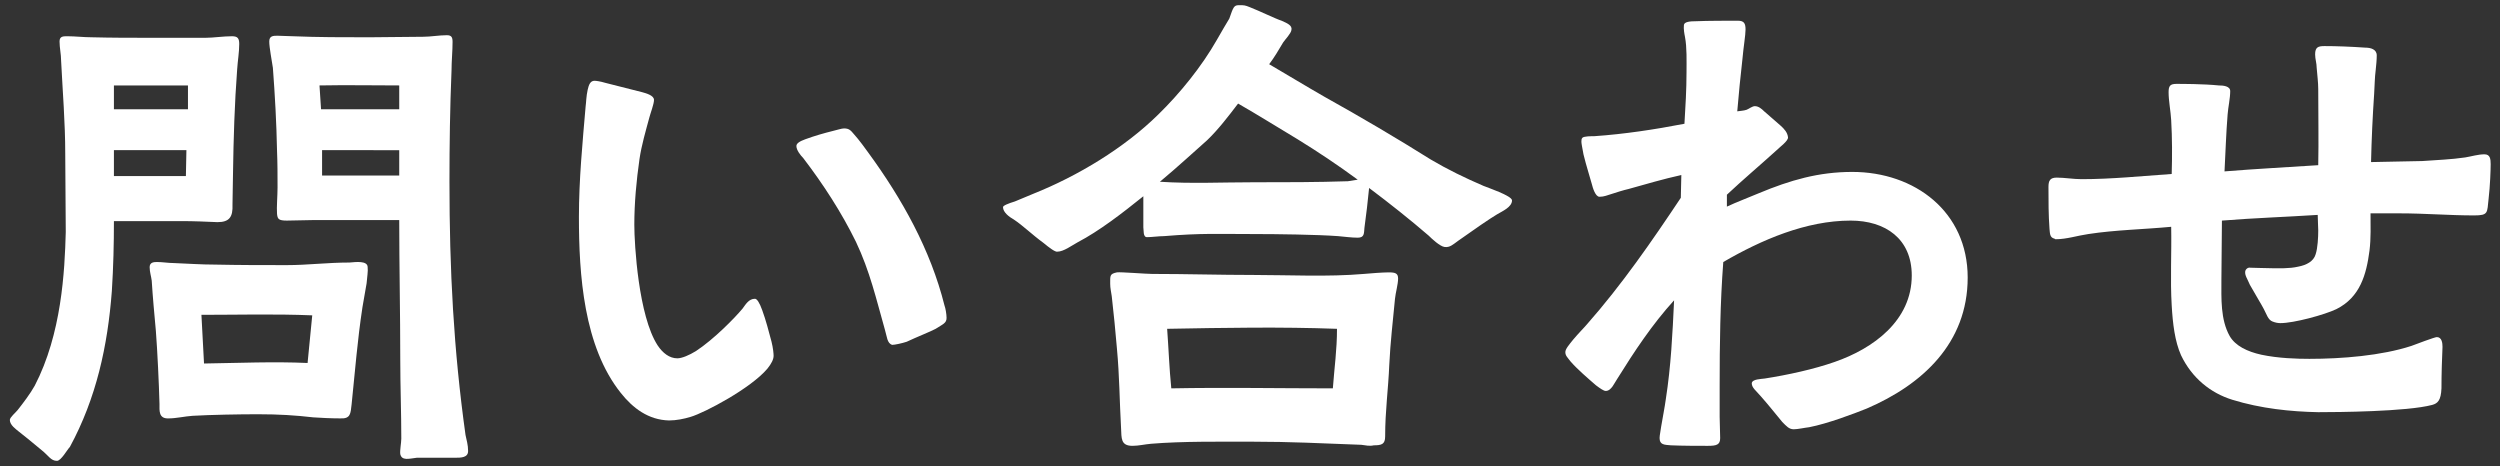
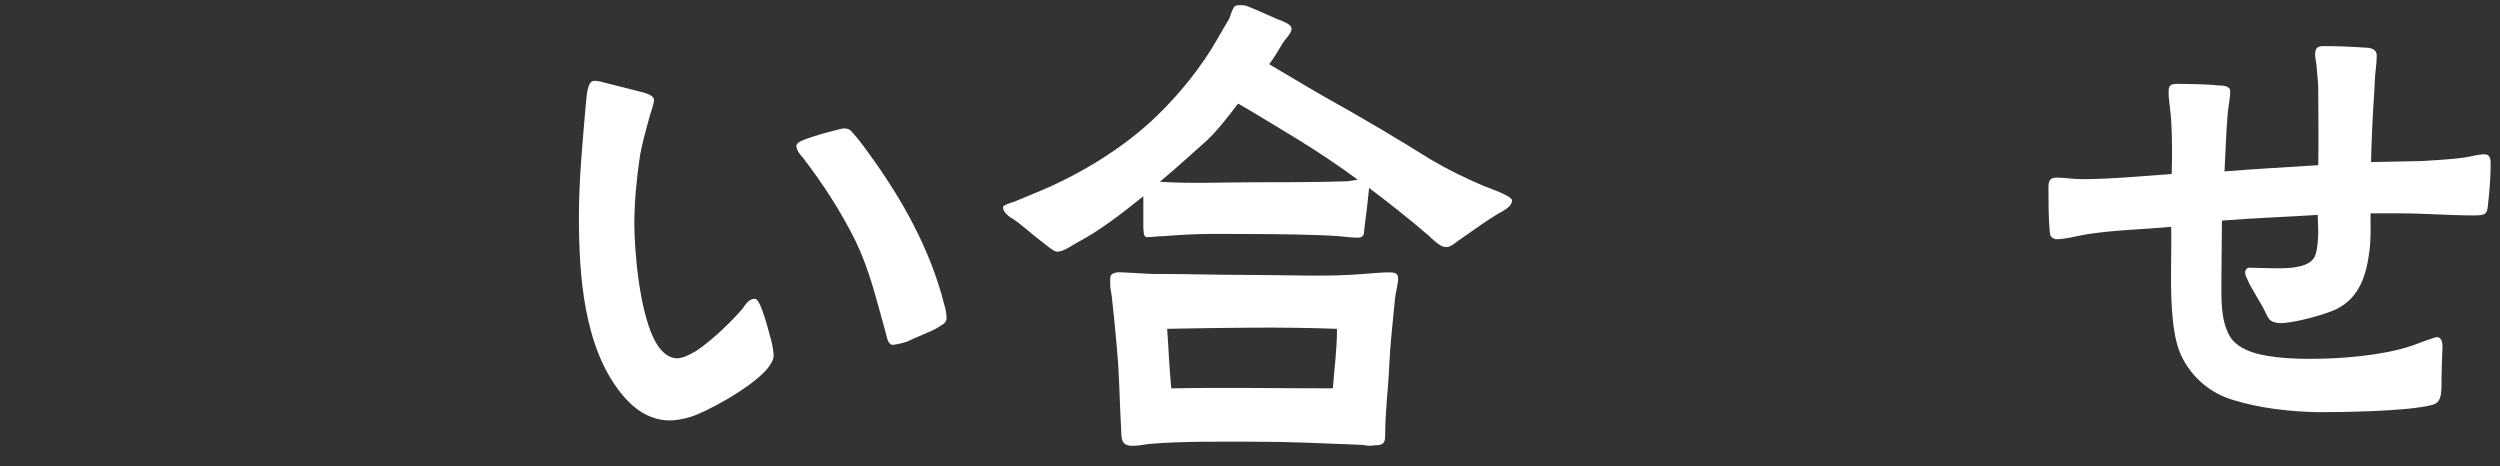
<svg xmlns="http://www.w3.org/2000/svg" version="1.1" id="_レイヤー_2" x="0px" y="0px" viewBox="0 0 482.8 90" style="enable-background:new 0 0 482.8 90;" xml:space="preserve">
  <rect x="0" y="0" width="482.8" height="90" fill="#333333" stroke="none" />
  <style type="text/css">
	.st0{fill:#FFFFFF;}
</style>
  <g id="_レイヤー_1-2">
    <g>
-       <path class="st0" d="M8,86.9c-1.8-1.5-3.5-2.9-4.3-3.5c-0.6-0.5-1.8-1.3-1.8-2.3c0-0.5,1.1-1.4,1.5-1.9c1.1-1.4,2.4-3.1,3.3-4.7    c5.2-10,5.8-22.1,6-29.7c0-5-0.1-10.1-0.1-15.1c0-6-0.5-12-0.8-18c0-1.2-0.3-2.5-0.3-3.7c0-1,0.7-1,1.5-1c1.5,0,3.2,0.2,4.7,0.2    c3.8,0.1,7.6,0.1,11.4,0.1h10.6C41.2,7.3,43.1,7,44.8,7c1.1,0,1.4,0.4,1.4,1.5c0,1.6-0.3,3.3-0.4,4.9C45.3,20,45.1,26.7,45,33.4    c0,1.9-0.1,4.2-0.1,6.1c0.1,2.4-0.6,3.4-2.9,3.4c-2.3-0.1-4.6-0.2-6.9-0.2H22c0,4.4-0.1,8.8-0.4,13.5c-0.8,10.6-3,20.7-8.1,30.1    C13,86.8,11.8,89,11,89C9.8,89,9.4,88,8,86.9z M36.3,21.1v-4.6H22v4.6H36.3z M35.9,34c0-1.6,0.1-3.4,0.1-5H22v5    C22,34,35.9,34,35.9,34z M30.8,78c-0.1-3.9-0.4-10.2-0.7-14.1c-0.3-3.3-0.6-6.5-0.8-9.7c-0.1-0.8-0.4-1.7-0.4-2.6    c0-0.9,0.7-1,1.4-1c1.1,0,2.2,0.2,3.2,0.2c2.7,0.1,5.3,0.3,8.1,0.3c4.6,0.1,9.1,0.1,13.8,0.1c4,0,7.8-0.5,12.1-0.5    c1.2-0.1,3.5-0.4,3.5,0.9c0.1,0.8-0.1,1.8-0.2,3.1l-0.8,4.6c-1,6.6-1.4,12.1-2.1,18.8c-0.2,1.8-0.2,2.8-2.2,2.7    c-1.7,0-3.8-0.1-5.2-0.2C57,80.2,53.9,80,49.8,80c-3.6,0-9.1,0.1-12.6,0.3c-1.5,0.1-3.2,0.5-4.6,0.5C30.6,80.9,30.8,79.3,30.8,78z     M59.4,70.1l0.9-9.2C53,60.6,46,60.8,38.9,60.8l0.5,9.4C46.1,70.1,52.8,69.8,59.4,70.1z M77.3,87.7c-0.1-0.7,0.2-2.2,0.2-3    c0-5-0.2-10.2-0.2-15.2c0-9-0.2-18.1-0.2-27H60.5l-5.1,0.1c-1.6,0-1.8-0.3-1.9-1.3c-0.1-1.3,0.1-3.5,0.1-5.1c0-2.4,0-4.7-0.1-7.1    c-0.1-5.3-0.4-10.7-0.8-16C52.5,11.7,52,9.2,52,8c0-1.1,0.8-1.1,1.6-1.1c1,0,1.9,0.1,3,0.1c4.8,0.2,9.7,0.2,14.7,0.2    c3.5,0,6.9-0.1,10.4-0.1c1.5,0,3.1-0.3,4.6-0.3c0.9,0,1.1,0.4,1.1,1.3c0,1.8-0.2,3.7-0.2,5.5c-0.3,7.2-0.4,14.4-0.4,21.5    c0,17.1,0.8,32.4,3.1,48.9c0.2,1,0.5,1.9,0.5,3.1c0,1.3-1.4,1.3-2.5,1.3h-7.4C78.9,88.6,77.6,89,77.3,87.7z M77.1,21.1v-4.6    c-5.1,0-10.3-0.1-15.4,0l0.3,4.6H77.1z M77.1,33.9v-4.9H62.2v4.9C62.2,33.9,77.1,33.9,77.1,33.9z" />
      <path class="st0" d="M119.9,75.9c-7.2-9-8.1-22.9-8.1-34c0-7.2,0.7-14.4,1.3-21.4c0.1-0.6,0.1-1.9,0.4-3.2    c0.2-0.9,0.5-1.7,1.3-1.7c0.3,0,1.1,0.1,2.1,0.4l7.1,1.8c0.7,0.2,2.3,0.6,2.3,1.5c0,0.8-0.7,2.6-0.9,3.4c-0.7,2.6-1.5,5.3-1.9,8    c-0.6,4.2-1,8.5-1,12.7c0,3.8,0.8,17.6,4.5,23.3c1,1.5,2.3,2.5,3.8,2.5c0.9,0,2.3-0.6,3.6-1.4c3.5-2.3,7.5-6.4,9-8.2    c0.6-0.8,1.2-1.9,2.4-1.9c0.4,0,0.9,0.8,1.4,2.2c0.7,1.9,1.3,4.2,1.8,6.1c0.3,1.2,0.4,2.3,0.4,2.7c0,0.7-0.4,1.5-1.2,2.5    c-3.2,3.8-12.1,8.5-14.8,9.3c-1.3,0.4-2.8,0.7-4.2,0.7C125.2,81.1,122.2,78.8,119.9,75.9L119.9,75.9z M170.9,63.7    c-1.7-6-2.9-11.3-5.6-17c-2.8-5.7-6.3-11.1-10.2-16.2c-0.5-0.5-1.3-1.5-1.3-2.3c0-0.5,0.6-0.9,1.7-1.3c1.9-0.7,3.7-1.2,5.3-1.6    c0.9-0.2,1.7-0.5,2.2-0.5c1,0,1.3,0.4,1.9,1.1c1,1.1,2.3,2.9,2.8,3.6c6.5,8.9,12,18.7,14.7,29.5c0.2,0.5,0.4,1.7,0.4,2.4    c0,1-0.7,1.2-2.1,2.1c-0.9,0.5-3.7,1.6-5.6,2.5c-0.9,0.3-2.3,0.6-2.8,0.6C171.3,66.3,171.3,65,170.9,63.7z" />
      <path class="st0" d="M201.5,46.9c-2.2-1.6-3.9-3.3-5.7-4.5c-0.9-0.5-2.1-1.4-2.1-2.4c0-0.3,1-0.7,2.3-1.1l3.6-1.5    c8.5-3.4,17.5-8.8,24.1-15.3c4.2-4.1,8.4-9.3,11.3-14.4c1.1-1.9,1.6-2.8,2.4-4.1c0.8-2.3,0.9-2.6,1.9-2.6c1,0,1.1,0,2.1,0.4    c1.8,0.7,5.1,2.3,6.1,2.6c1.1,0.5,2.1,0.9,1.9,1.8c-0.1,0.7-1.2,1.8-1.6,2.4c-0.9,1.5-1.7,2.9-2.7,4.2c3.6,2.1,7.2,4.3,10.7,6.3    c7,3.9,13.8,7.9,20.5,12.1c3.2,1.9,6.7,3.6,10.2,5.1c0.7,0.3,5.5,1.9,5.5,2.8c0,1.3-1.9,2.1-2.9,2.7c-1.2,0.7-4.7,3.1-7.5,5.1    c-1.1,0.8-1.6,1.3-2.6,1.2c-0.9-0.1-2.5-1.6-3.1-2.2c-3.6-3.1-7.5-6.2-11.5-9.2c-0.2,2.1-0.6,5.6-0.9,7.7c-0.1,1.1,0,1.9-1.3,1.9    c-1.2,0-2.6-0.2-3.8-0.3c-4-0.3-12-0.4-16-0.4c-7.4,0-10.3-0.2-17.6,0.4c-1,0-2.4,0.2-3.3,0.2c-0.8,0-0.6-1.4-0.7-1.9v-6    c-4.1,3.3-8.5,6.7-12.7,8.9c-1.1,0.6-2.7,1.8-3.9,1.8C203.8,48.7,202.7,47.9,201.5,46.9L201.5,46.9z M262.9,85.9    c-7.7-0.3-14-0.6-20.8-0.6c-6.2,0-13.8-0.1-19.8,0.4c-1.2,0.1-2.4,0.4-3.6,0.4c-2.3,0-2.1-1.5-2.2-3.4c-0.3-5.4-0.3-10-0.8-15.4    c-0.3-3.4-0.6-6.7-1-10.1c-0.1-0.8-0.3-1.5-0.3-2.4c0-1.6-0.1-1.9,1.3-2.2c0.7-0.1,5.6,0.3,6.8,0.3c6.6,0,13,0.2,19.6,0.2    c6.6,0,14.4,0.4,21.3-0.2c1.1-0.1,3.6-0.3,4.8-0.3c1.3,0,1.8,0.2,1.8,1.2c0,1.1-0.5,2.8-0.6,3.9c-0.4,4.2-0.9,8.5-1.1,12.7    c-0.2,4.9-0.8,8.9-0.8,13.9c0,1.5-0.7,1.7-2.2,1.7C264.5,86.2,263.7,86,262.9,85.9L262.9,85.9z M260.3,35l1.9-0.3    c-3.8-2.8-7.7-5.4-11.6-7.8c-4-2.4-7.5-4.6-11.5-6.9c-1.9,2.5-3.9,5.1-6,7.1c-2.5,2.2-5.5,5-9.1,8c6,0.4,12,0.1,18.1,0.1    C248.2,35.2,254.3,35.2,260.3,35z M257.4,75c0.3-4.1,0.8-7.4,0.8-11.5c-10.9-0.4-21.7-0.2-32.8,0c0.3,4.1,0.4,7.5,0.8,11.5    C236.6,74.8,247.1,75,257.4,75z" />
-       <path class="st0" d="M322.7,86c-1.3-0.1-2.2-0.1-2.2-1.4c0-0.6,0.2-1.3,0.3-2.2c0.3-1.8,0.7-3.8,0.9-5.3c1-6.4,1.3-12.7,1.6-19.1    c-4.2,4.6-7.7,9.9-11,15.2c-0.5,0.7-1.1,2.3-2.2,2.3c-0.4,0-1.1-0.5-1.9-1.1c-1.5-1.3-3.6-3.1-4.9-4.6c-0.6-0.8-1-1.1-1-1.8    c0-0.6,0.7-1.4,1.5-2.4c1-1.2,2.3-2.5,2.7-3c6.7-7.6,12.5-16,18.1-24.4c0-1.4,0.1-3,0.1-4.4c-3.6,0.8-6.6,1.7-10.2,2.7    c-0.9,0.2-2.5,0.7-3.4,1c-0.7,0.2-1.3,0.5-2.2,0.5c-0.8,0-1.3-1.7-1.5-2.5c-0.2-0.8-1.1-3.6-1.6-5.7c-0.2-1.1-0.4-2.1-0.4-2.4    c0-0.3,0-0.6,0.2-0.8c0.3-0.3,1.7-0.3,2.3-0.3c5.8-0.4,11.7-1.3,17.4-2.4c0.2-3.3,0.4-6.6,0.4-9.9c0-2.2,0.1-4.8-0.3-6.9    c-0.1-0.5-0.3-1.5-0.2-2.3c0.1-0.6,1.2-0.7,2.3-0.7c2.1-0.1,6.7-0.1,8.1-0.1c1.2,0,1.5,0.5,1.5,1.7c0,1.1-0.4,3.4-0.6,5.7    c-0.4,3.4-0.7,6.7-1,10.1c0.6-0.1,1.2-0.1,1.8-0.3c0.5-0.2,1.1-0.7,1.6-0.7c0.7,0,1.3,0.5,1.8,1l3.1,2.7c0.8,0.7,1.4,1.4,1.5,2.3    c0.1,0.7-1.6,1.9-2.3,2.6c-3.2,2.9-6.3,5.5-9.5,8.5v2.3c1.9-0.9,4.1-1.7,6.2-2.6c6-2.5,11.5-4.1,18-4.1c12.1,0,22.3,7.7,22.3,20.4    s-8.8,20.7-19.5,25.3c-2.5,1-7.5,2.9-11.1,3.6c-0.9,0.1-2.2,0.4-3,0.4c-0.9,0-1.4-0.6-2.2-1.4c-1.5-1.8-2.5-3.1-4-4.8    c-1.1-1.3-1.9-1.8-1.9-2.7c0.1-0.8,1.8-0.8,2.5-0.9c4.5-0.7,9.5-1.8,13.5-3.2c7.5-2.6,14.9-8,14.9-16.7c0-7.1-5.1-10.6-11.8-10.6    c-8.6,0-17.2,3.7-24.6,8c-0.6,7.9-0.7,15.9-0.7,23.9v6l0.1,4.1c0,1.3-0.7,1.5-2.4,1.5C327.9,86.1,324.9,86.1,322.7,86L322.7,86z" />
      <path class="st0" d="M431.1,77.2c-4.2-1.3-7.8-4.2-9.9-8.6c-1.2-2.7-1.6-6.1-1.8-9.6c-0.3-5,0-10.2-0.1-15.2    c-5.3,0.5-10.8,0.6-16,1.4c-2.1,0.3-4.2,1-6.3,1c0,0-0.2,0-0.2-0.1c-1-0.2-0.9-1.1-1-1.9c-0.2-2.7-0.2-5.4-0.2-8.1    c0-1.2,0.3-1.8,1.6-1.8c1.5,0,3.2,0.3,4.8,0.3c5.8,0,11.6-0.6,17.4-1c0.1-3.4,0.1-6.9-0.1-10.4c-0.1-1.8-0.5-3.7-0.5-5.4    c0-1.2,0.3-1.6,1.5-1.6c1,0,5.2,0,8.2,0.3c0.8,0,2.2,0.1,2.2,1.1c0,1.4-0.4,3.1-0.5,4.5c-0.3,3.7-0.4,7.3-0.6,11    c6.1-0.5,12.1-0.8,18.1-1.2c0.1-4.8,0-9.7,0-14.7c0-1.3-0.2-2.8-0.3-4.1c0-0.9-0.3-1.7-0.3-2.6c0-1.4,0.6-1.6,1.8-1.6    c2.3,0,5,0.1,7.9,0.3c1,0,2.2,0.3,2.2,1.5c0,0.9-0.1,1.8-0.2,2.8c-0.2,1.5-0.2,3.1-0.3,4.6c-0.3,4.4-0.5,8.8-0.6,13.2    c3.3-0.1,6.6-0.1,9.9-0.2c2.8-0.2,5.6-0.3,8.3-0.7c1.2-0.2,2.5-0.6,3.7-0.6c1.1,0,1.2,0.9,1.2,1.9c0,1-0.1,4.2-0.4,6.7    c-0.3,2.7,0,3.2-2.8,3.2c-4.8,0-9.5-0.4-14.4-0.4h-5.6c0,2.3,0.1,4.8-0.2,7.2c-0.6,4.6-1.8,9-6.4,11.3c-2.3,1.1-8.2,2.7-10.8,2.7    c-0.5,0-1-0.1-1.5-0.3c-0.9-0.3-1.2-1.5-1.7-2.4c-0.4-0.8-1.7-2.9-2.7-4.7c-0.5-1.2-1-1.8-0.9-2.6c0.1-0.5,0.6-0.8,1-0.7    c0.8,0,2.8,0.1,4.2,0.1c1.2,0,3.3,0.1,5-0.3c1.6-0.3,3-1,3.4-2.4c0.4-1.2,0.5-3.3,0.5-4.6c0-0.9-0.1-1.9-0.1-3    c-6.2,0.4-12.3,0.6-18.5,1.1c0,3.8-0.1,7.7-0.1,11.5c0,3.5-0.2,7.6,1.6,10.8c1.1,1.9,3.4,3,6.1,3.6c3.3,0.7,6.9,0.8,9.3,0.8    c6.2,0,13.9-0.6,19.7-2.5c0.8-0.3,4.5-1.7,4.9-1.7c1,0,1.1,1.2,1.1,1.9c-0.1,2.3-0.2,5.1-0.2,8c-0.1,2.3-0.7,2.9-1.8,3.2    c-4.9,1.3-18.3,1.4-22,1.4C442.4,79.5,436.6,78.9,431.1,77.2L431.1,77.2z" />
    </g>
  </g>
</svg>